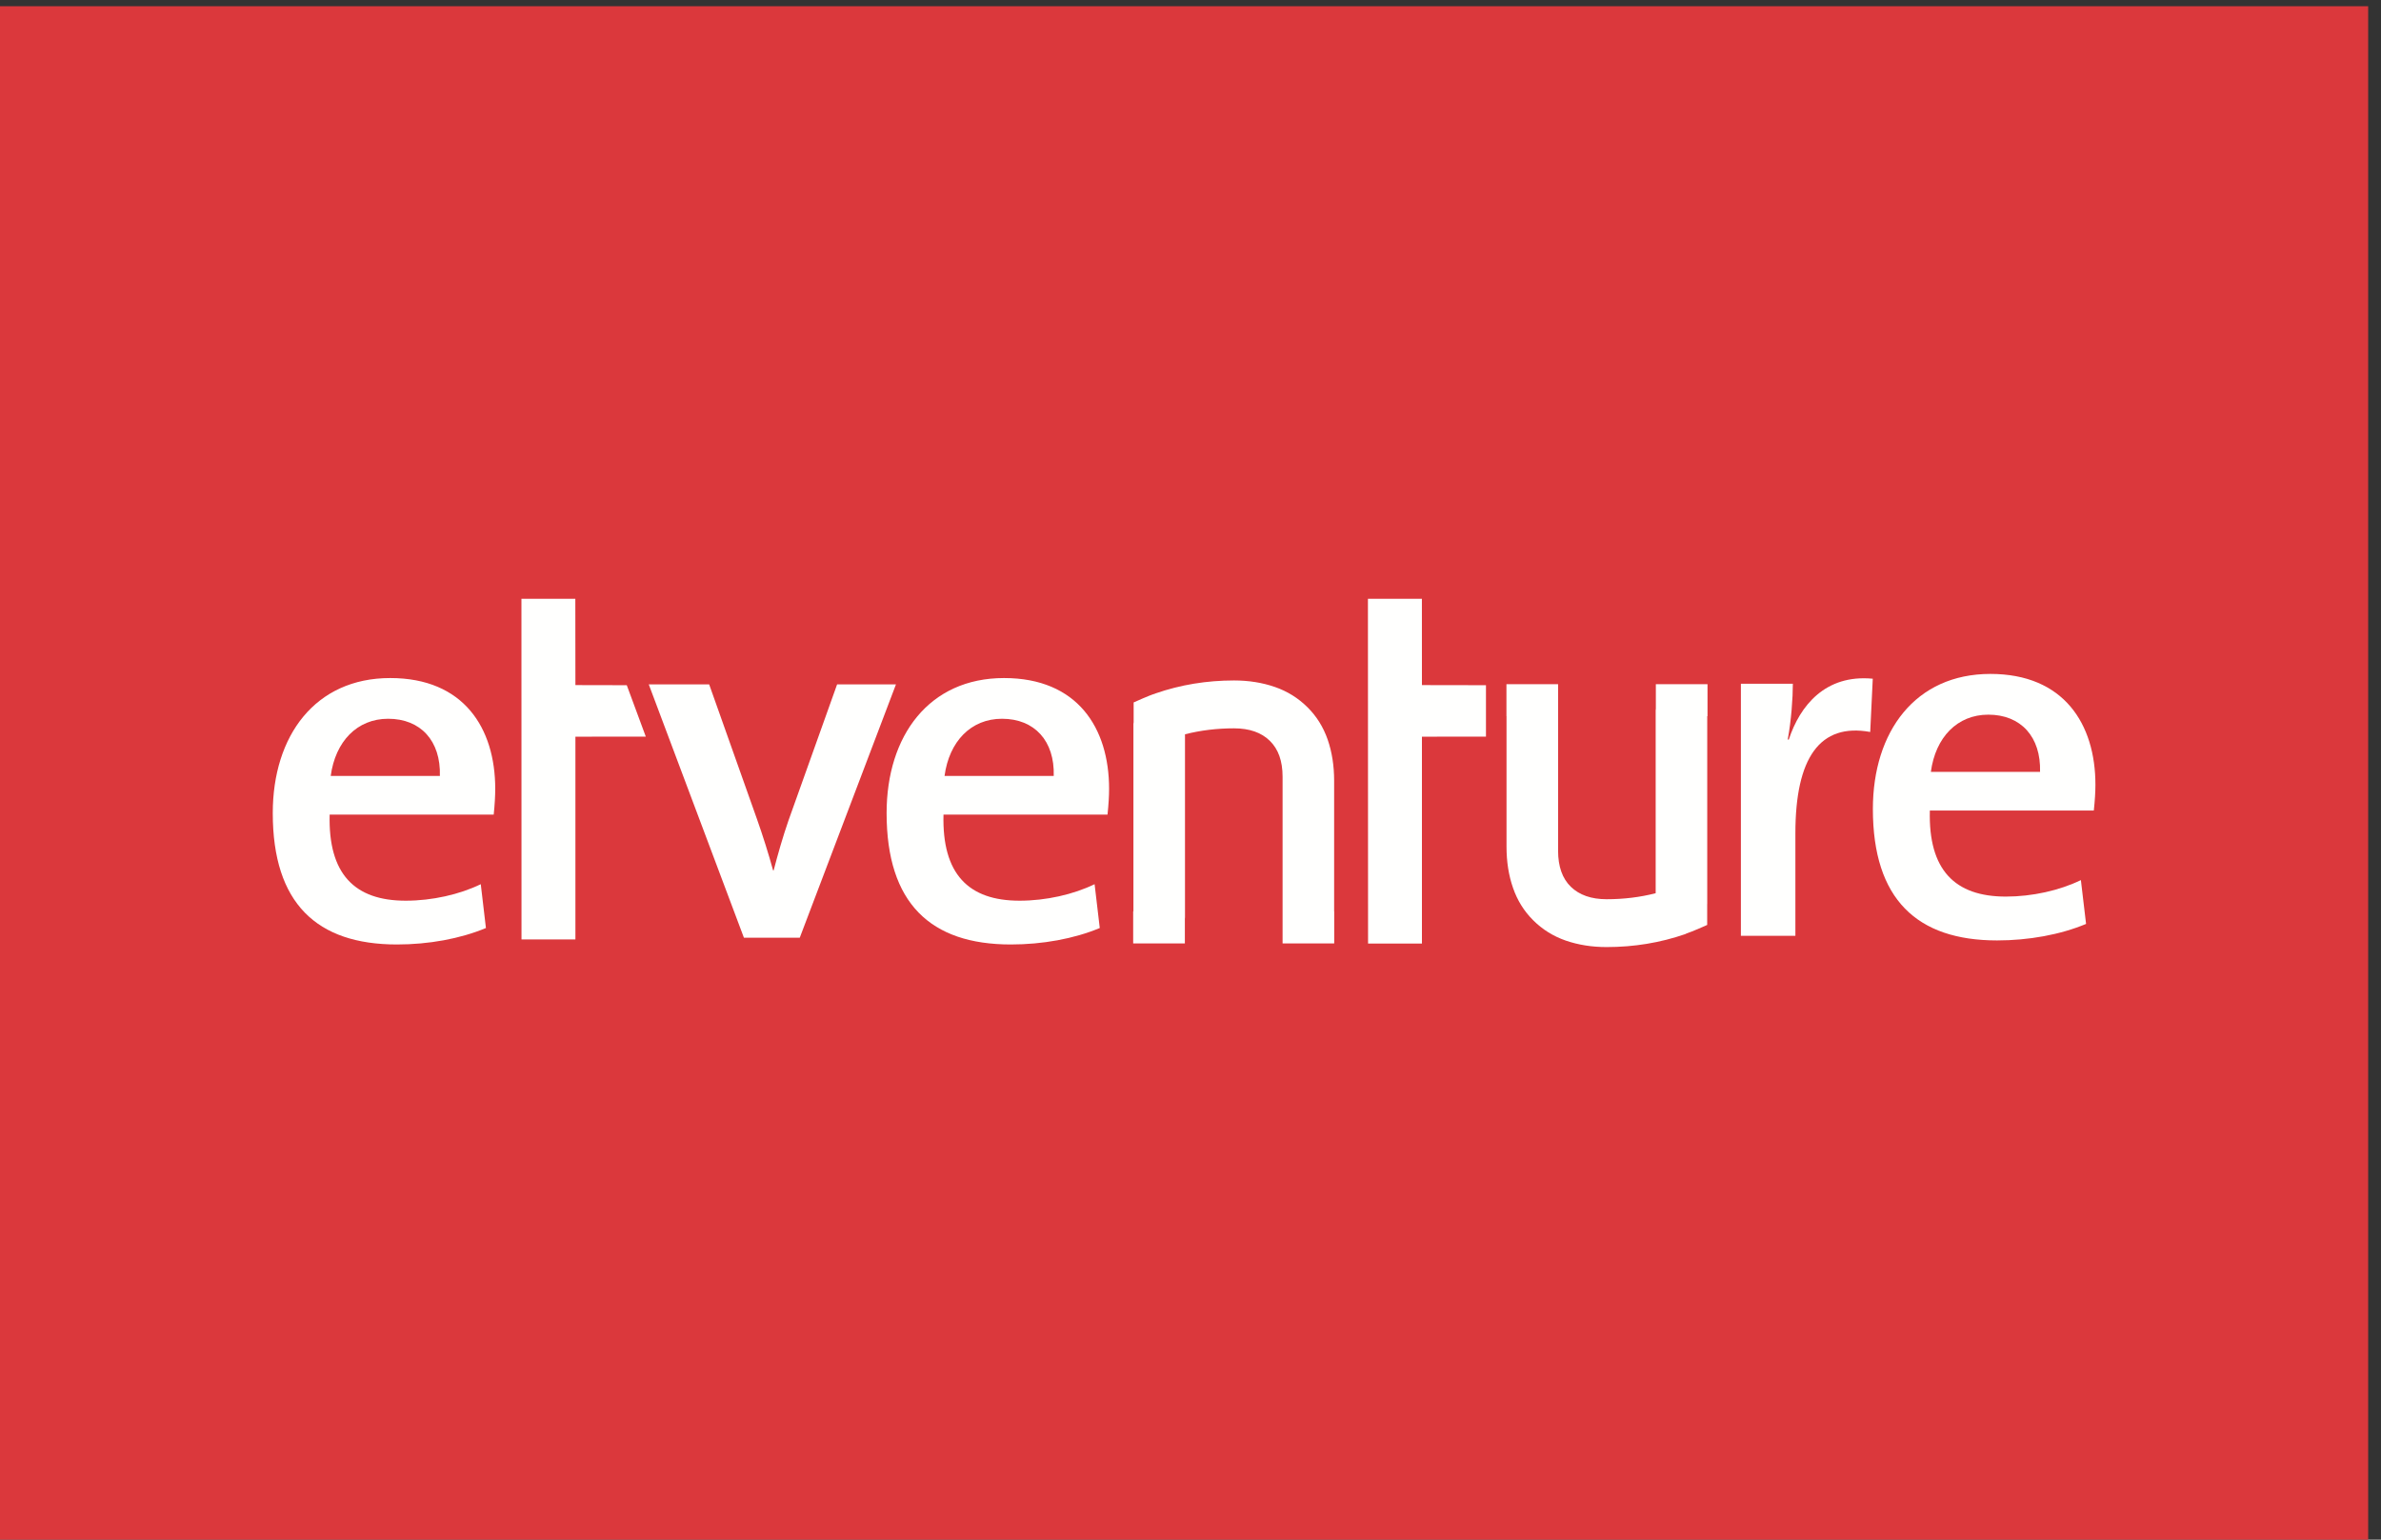
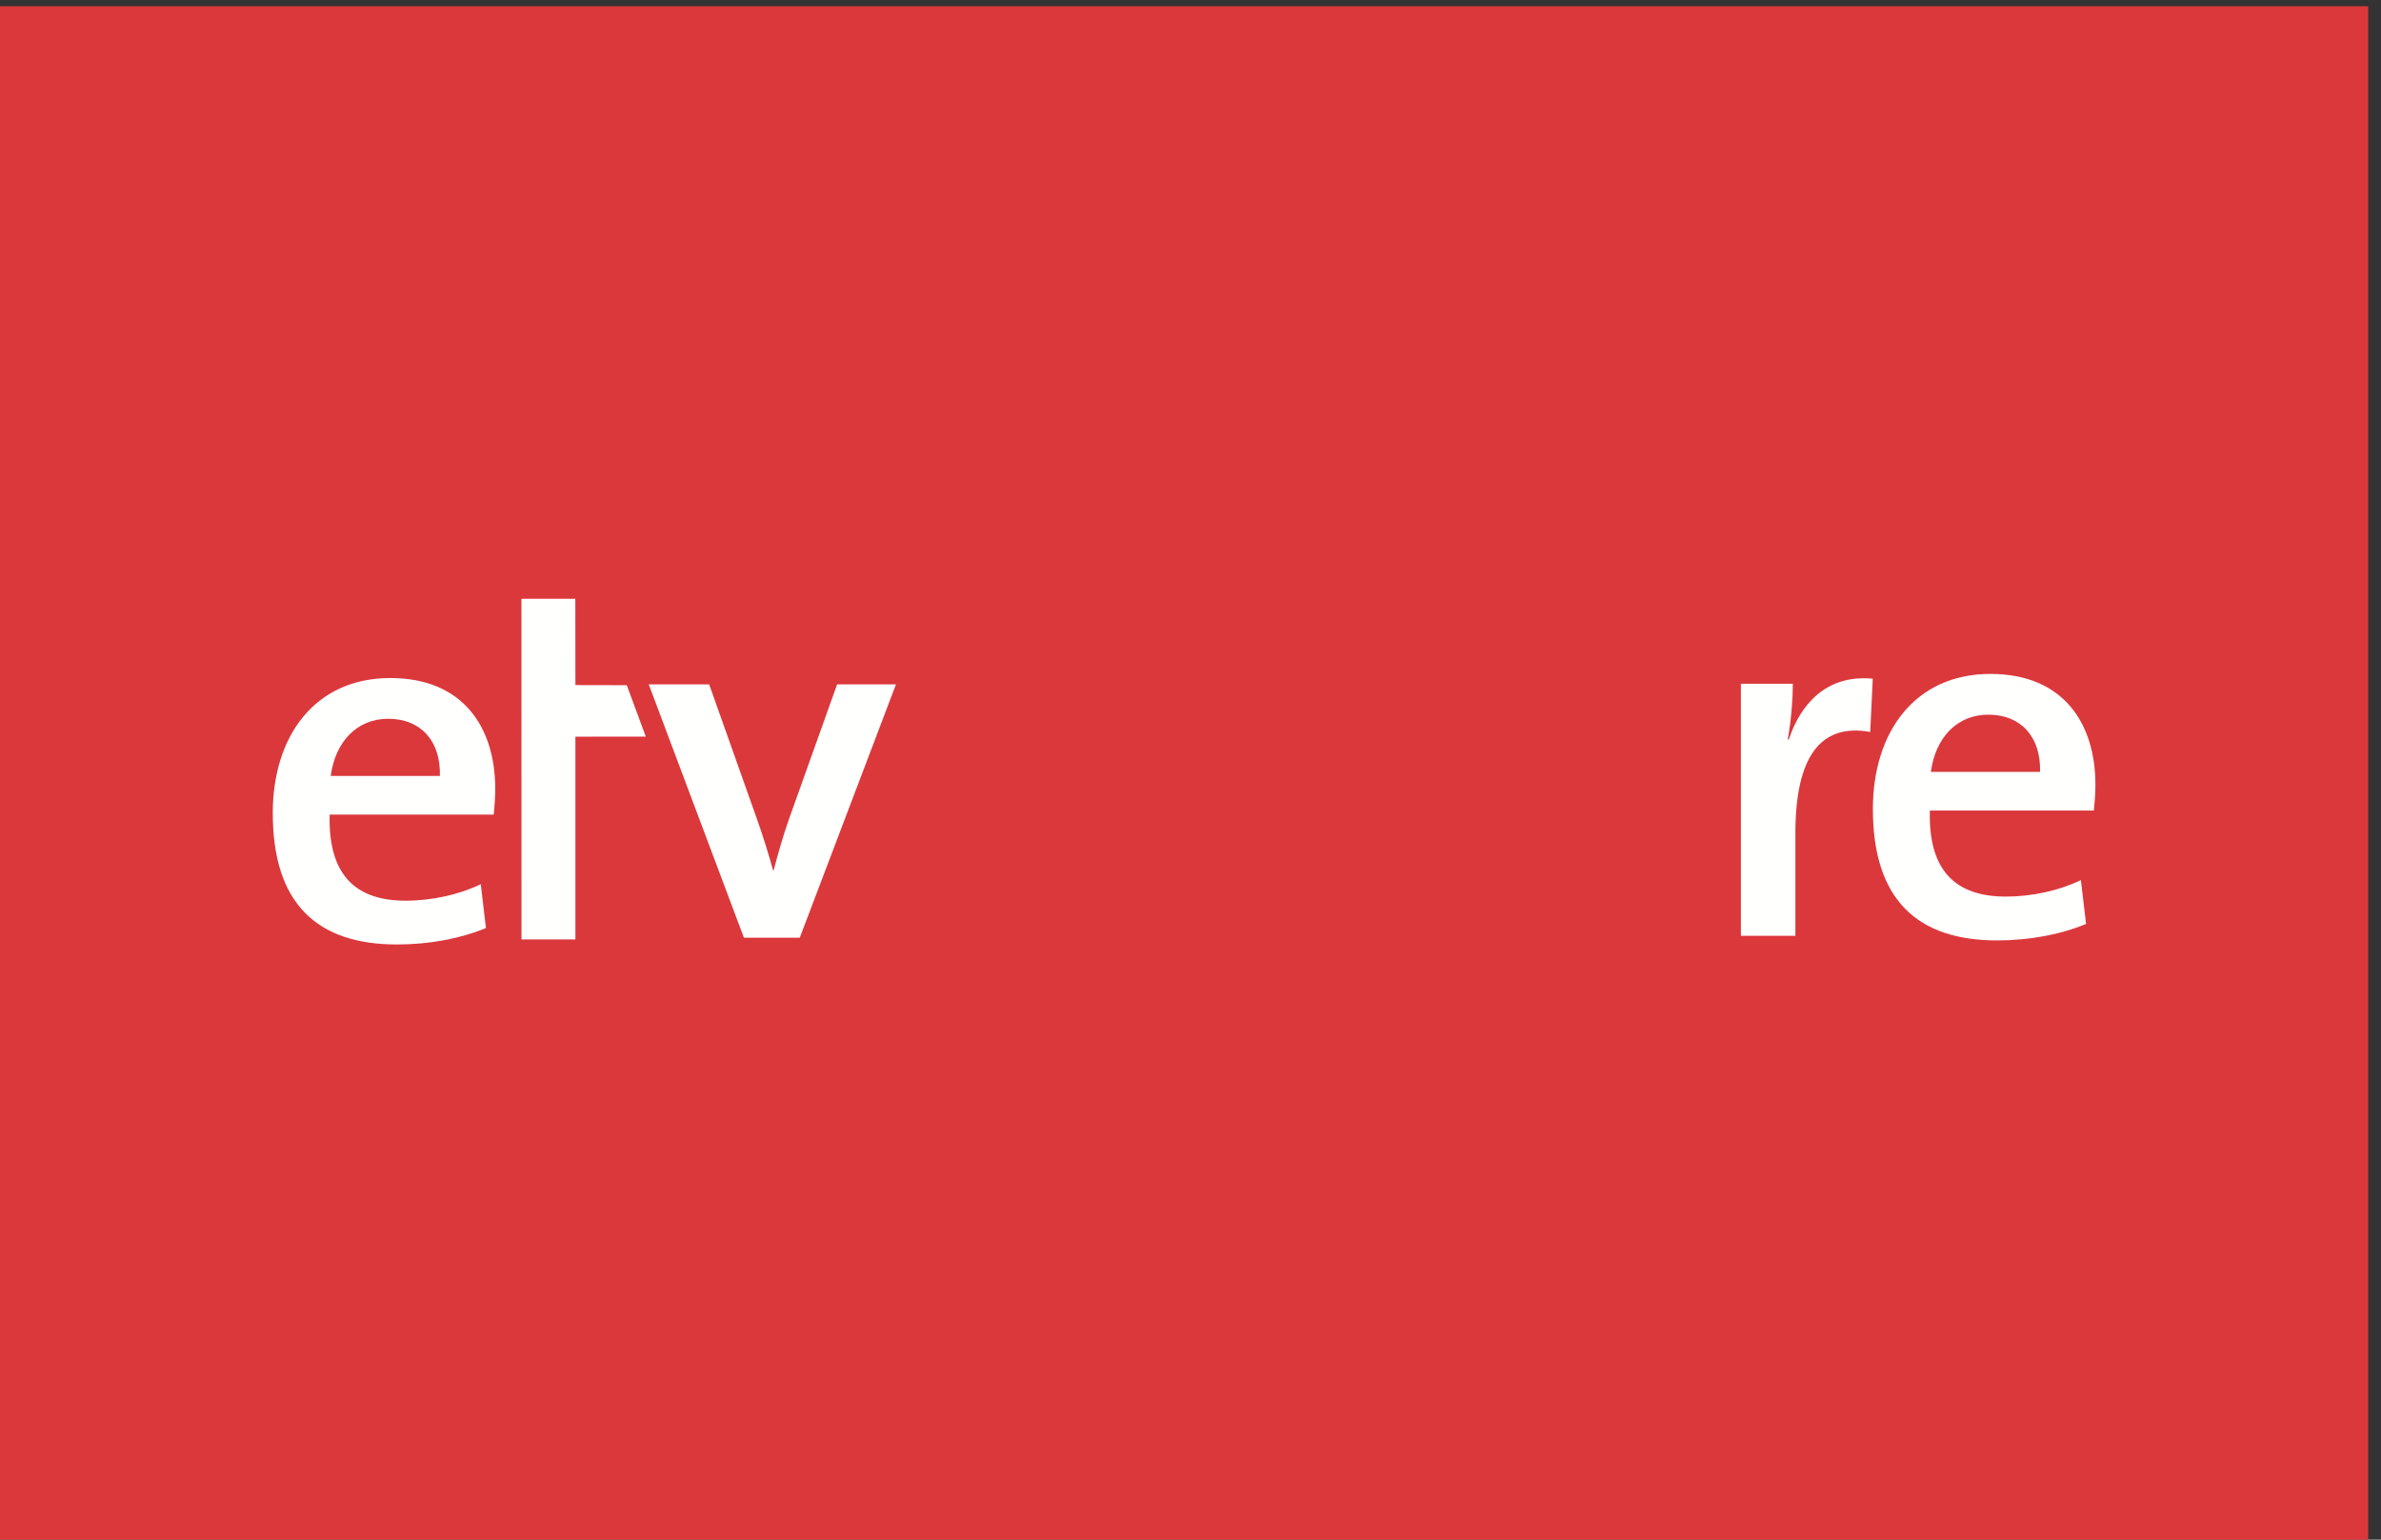
<svg xmlns="http://www.w3.org/2000/svg" width="150px" height="97px" viewBox="0 0 150 97" version="1.1">
  <rect x="0" y="0" width="150" height="97" fill="#333333" stroke="none" />
  <title>etv-logo (1)</title>
  <desc>Created with Sketch.</desc>
  <g id="Page-1" stroke="none" stroke-width="1" fill="none" fill-rule="evenodd">
    <g id="About-wavespace" transform="translate(-639, -2653)">
      <g id="etv-logo-(1)" transform="translate(639, 2653)">
        <polygon id="Fill-1" fill="#DB383C" points="0 97 149.191 97 149.191 0.391 0 0.391" />
        <path d="M132.009,49.439 C132.009,45.607 130.017,42.457 125.391,42.457 C120.663,42.457 117.989,46.093 117.989,50.966 C117.989,56.648 120.763,59.247 125.813,59.247 C127.801,59.247 129.791,58.888 131.42,58.207 L131.093,55.446 C129.758,56.096 128.03,56.485 126.368,56.485 C123.142,56.485 121.478,54.797 121.578,51.063 L131.908,51.063 C131.975,50.445 132.009,49.892 132.009,49.439 M128.521,48.627 L121.642,48.627 C121.934,46.451 123.304,45.024 125.261,45.024 C127.313,45.024 128.583,46.42 128.521,48.627" id="Fill-2" fill="#FFFFFE" />
-         <path d="M69.871,49.697 C69.871,45.865 67.883,42.717 63.254,42.717 C58.528,42.717 55.855,46.353 55.855,51.224 C55.855,56.906 58.625,59.502 63.679,59.502 C65.666,59.502 67.654,59.146 69.284,58.465 L68.958,55.704 C67.622,56.353 65.895,56.744 64.232,56.744 C61.005,56.744 59.342,55.057 59.439,51.321 L69.772,51.321 C69.838,50.705 69.871,50.153 69.871,49.697 M66.384,48.885 L59.505,48.885 C59.797,46.711 61.168,45.282 63.124,45.282 C65.176,45.282 66.449,46.678 66.384,48.885" id="Fill-3" fill="#FFFFFE" />
        <path d="M31.199,49.697 C31.199,45.865 29.211,42.717 24.583,42.717 C19.857,42.717 17.184,46.353 17.184,51.224 C17.184,56.906 19.954,59.502 25.005,59.502 C26.993,59.502 28.983,59.146 30.613,58.465 L30.288,55.704 C28.951,56.353 27.224,56.744 25.561,56.744 C22.334,56.744 20.671,55.057 20.768,51.321 L31.103,51.321 C31.167,50.705 31.199,50.153 31.199,49.697 M27.712,48.885 L20.834,48.885 C21.128,46.711 22.496,45.282 24.453,45.282 C26.505,45.282 27.776,46.678 27.712,48.885" id="Fill-4" fill="#FFFFFE" />
        <path d="M117.982,42.759 C114.999,42.472 113.395,44.452 112.691,46.593 L112.624,46.593 C112.85,45.378 112.947,43.974 112.947,43.077 L109.674,43.077 L109.674,58.956 L113.107,58.956 L113.107,52.503 C113.107,47.742 114.646,45.539 117.821,46.114 L117.982,42.759" id="Fill-5" fill="#FFFFFE" />
        <path d="M56.445,43.115 L52.737,43.115 L49.674,51.689 C49.318,52.718 48.996,53.843 48.738,54.838 L48.705,54.838 C48.414,53.777 48.061,52.655 47.674,51.562 L44.676,43.115 L40.871,43.115 L46.867,59.078 L50.383,59.078 L56.445,43.115" id="Fill-6" fill="#FFFFFE" />
-         <polyline id="Fill-7" fill="#FFFFFE" points="93.614 46.407 93.614 43.168 89.58 43.161 89.578 37.724 86.178 37.724 86.186 59.444 89.58 59.444 89.58 46.411 93.614 46.407" />
        <polyline id="Fill-8" fill="#FFFFFE" points="40.684 46.407 39.486 43.168 36.25 43.161 36.245 37.724 32.85 37.724 32.854 59.184 36.25 59.184 36.25 46.411 40.684 46.407" />
-         <path d="M107.571,45.121 L107.571,43.102 L104.316,43.102 L104.316,44.655 C104.313,44.687 104.305,44.712 104.305,44.746 L104.305,56.273 C103.318,56.526 102.288,56.651 101.216,56.651 C100.25,56.651 99.5,56.388 98.961,55.867 C98.425,55.345 98.158,54.587 98.158,53.604 L98.158,43.102 L94.904,43.102 L94.904,45.121 L94.909,45.121 L94.909,53.354 C94.909,54.296 95.046,55.159 95.321,55.944 C95.593,56.729 96.014,57.404 96.583,57.971 C97.168,58.558 97.859,58.986 98.646,59.259 C99.436,59.53 100.291,59.665 101.216,59.665 C102.941,59.665 104.591,59.394 106.168,58.849 C106.199,58.841 106.222,58.819 106.253,58.806 C106.584,58.706 107.551,58.271 107.551,58.271 L107.551,56.967 C107.551,56.956 107.554,56.947 107.554,56.934 L107.554,45.121 L107.571,45.121" id="Fill-9" fill="#FFFFFE" />
-         <path d="M84.054,57.417 L84.049,57.417 L84.049,49.183 C84.049,48.242 83.913,47.377 83.641,46.59 C83.366,45.806 82.947,45.131 82.379,44.566 C81.791,43.979 81.101,43.55 80.313,43.278 C79.524,43.005 78.671,42.869 77.742,42.869 C76.018,42.869 74.368,43.14 72.792,43.687 C72.779,43.691 72.768,43.7 72.753,43.706 C72.459,43.782 71.418,44.253 71.418,44.253 L71.418,45.505 C71.418,45.538 71.404,45.568 71.404,45.602 L71.404,57.417 L71.389,57.417 L71.389,59.436 L74.645,59.436 L74.645,57.88 C74.646,57.851 74.653,57.824 74.653,57.792 L74.653,46.261 C75.639,46.009 76.671,45.885 77.742,45.885 C78.709,45.885 79.462,46.146 79.996,46.67 C80.534,47.193 80.801,47.947 80.801,48.931 L80.801,59.436 L84.054,59.436 L84.054,57.417" id="Fill-10" fill="#FFFFFE" />
      </g>
    </g>
  </g>
</svg>